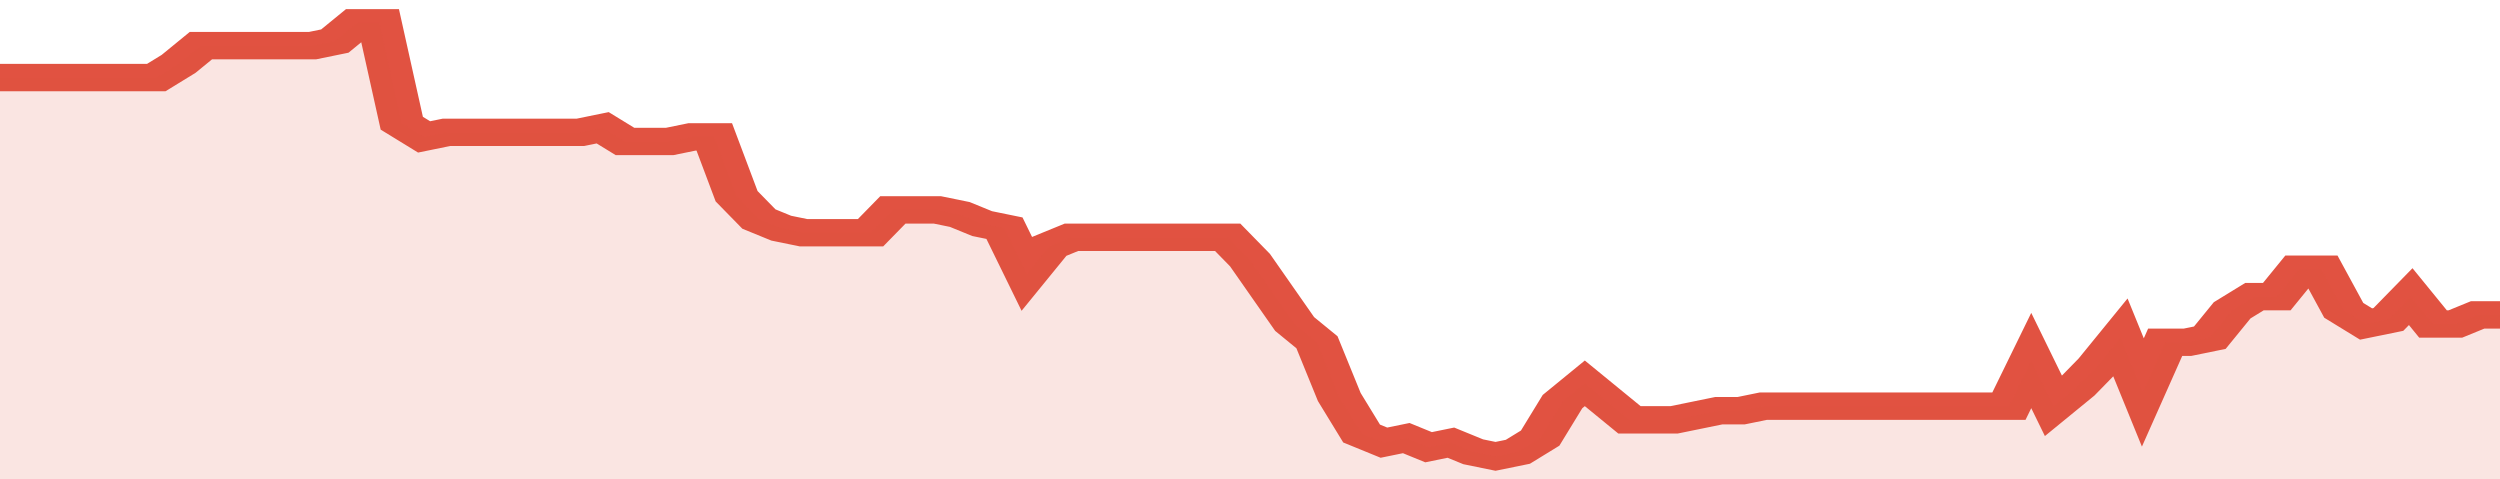
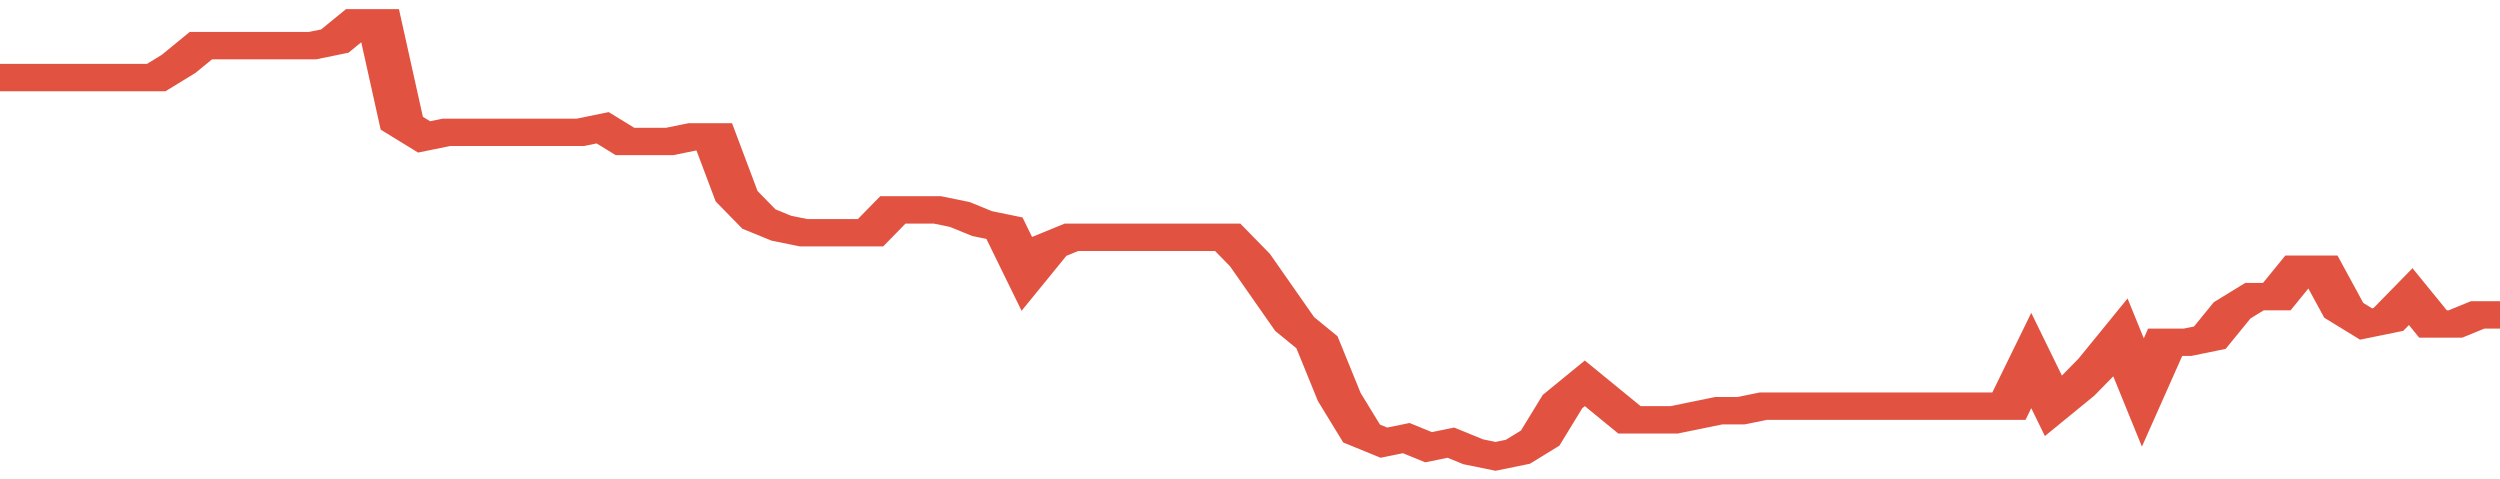
<svg xmlns="http://www.w3.org/2000/svg" viewBox="0 0 336 105" width="120" height="23" preserveAspectRatio="none">
  <polyline fill="none" stroke="#E15241" stroke-width="6" points="0, 17 3, 17 6, 17 9, 17 12, 17 15, 17 18, 17 21, 17 24, 14 27, 10 30, 10 33, 10 36, 10 39, 10 42, 10 45, 9 48, 5 51, 5 54, 27 57, 30 60, 29 63, 29 66, 29 69, 29 72, 29 75, 29 78, 29 81, 28 84, 31 87, 31 90, 31 93, 30 96, 30 99, 43 102, 48 105, 50 108, 51 111, 51 114, 51 117, 51 120, 46 123, 46 126, 46 129, 47 132, 49 135, 50 138, 60 141, 54 144, 52 147, 52 150, 52 153, 52 156, 52 159, 52 162, 52 165, 52 168, 57 171, 64 174, 71 177, 75 180, 87 183, 95 186, 97 189, 96 192, 98 195, 97 198, 99 201, 100 204, 99 207, 96 210, 88 213, 84 216, 88 219, 92 222, 92 225, 92 228, 91 231, 90 234, 90 237, 89 240, 89 243, 89 246, 89 249, 89 252, 89 255, 89 258, 89 261, 89 264, 89 267, 89 270, 89 273, 79 276, 89 279, 85 282, 80 285, 74 288, 86 291, 75 294, 75 297, 74 300, 68 303, 65 306, 65 309, 59 312, 59 315, 68 318, 71 321, 70 324, 65 327, 71 330, 71 333, 69 336, 69 336, 69 "> </polyline>
-   <polygon fill="#E15241" opacity="0.15" points="0, 105 0, 17 3, 17 6, 17 9, 17 12, 17 15, 17 18, 17 21, 17 24, 14 27, 10 30, 10 33, 10 36, 10 39, 10 42, 10 45, 9 48, 5 51, 5 54, 27 57, 30 60, 29 63, 29 66, 29 69, 29 72, 29 75, 29 78, 29 81, 28 84, 31 87, 31 90, 31 93, 30 96, 30 99, 43 102, 48 105, 50 108, 51 111, 51 114, 51 117, 51 120, 46 123, 46 126, 46 129, 47 132, 49 135, 50 138, 60 141, 54 144, 52 147, 52 150, 52 153, 52 156, 52 159, 52 162, 52 165, 52 168, 57 171, 64 174, 71 177, 75 180, 87 183, 95 186, 97 189, 96 192, 98 195, 97 198, 99 201, 100 204, 99 207, 96 210, 88 213, 84 216, 88 219, 92 222, 92 225, 92 228, 91 231, 90 234, 90 237, 89 240, 89 243, 89 246, 89 249, 89 252, 89 255, 89 258, 89 261, 89 264, 89 267, 89 270, 89 273, 79 276, 89 279, 85 282, 80 285, 74 288, 86 291, 75 294, 75 297, 74 300, 68 303, 65 306, 65 309, 59 312, 59 315, 68 318, 71 321, 70 324, 65 327, 71 330, 71 333, 69 336, 69 336, 105 " />
</svg>